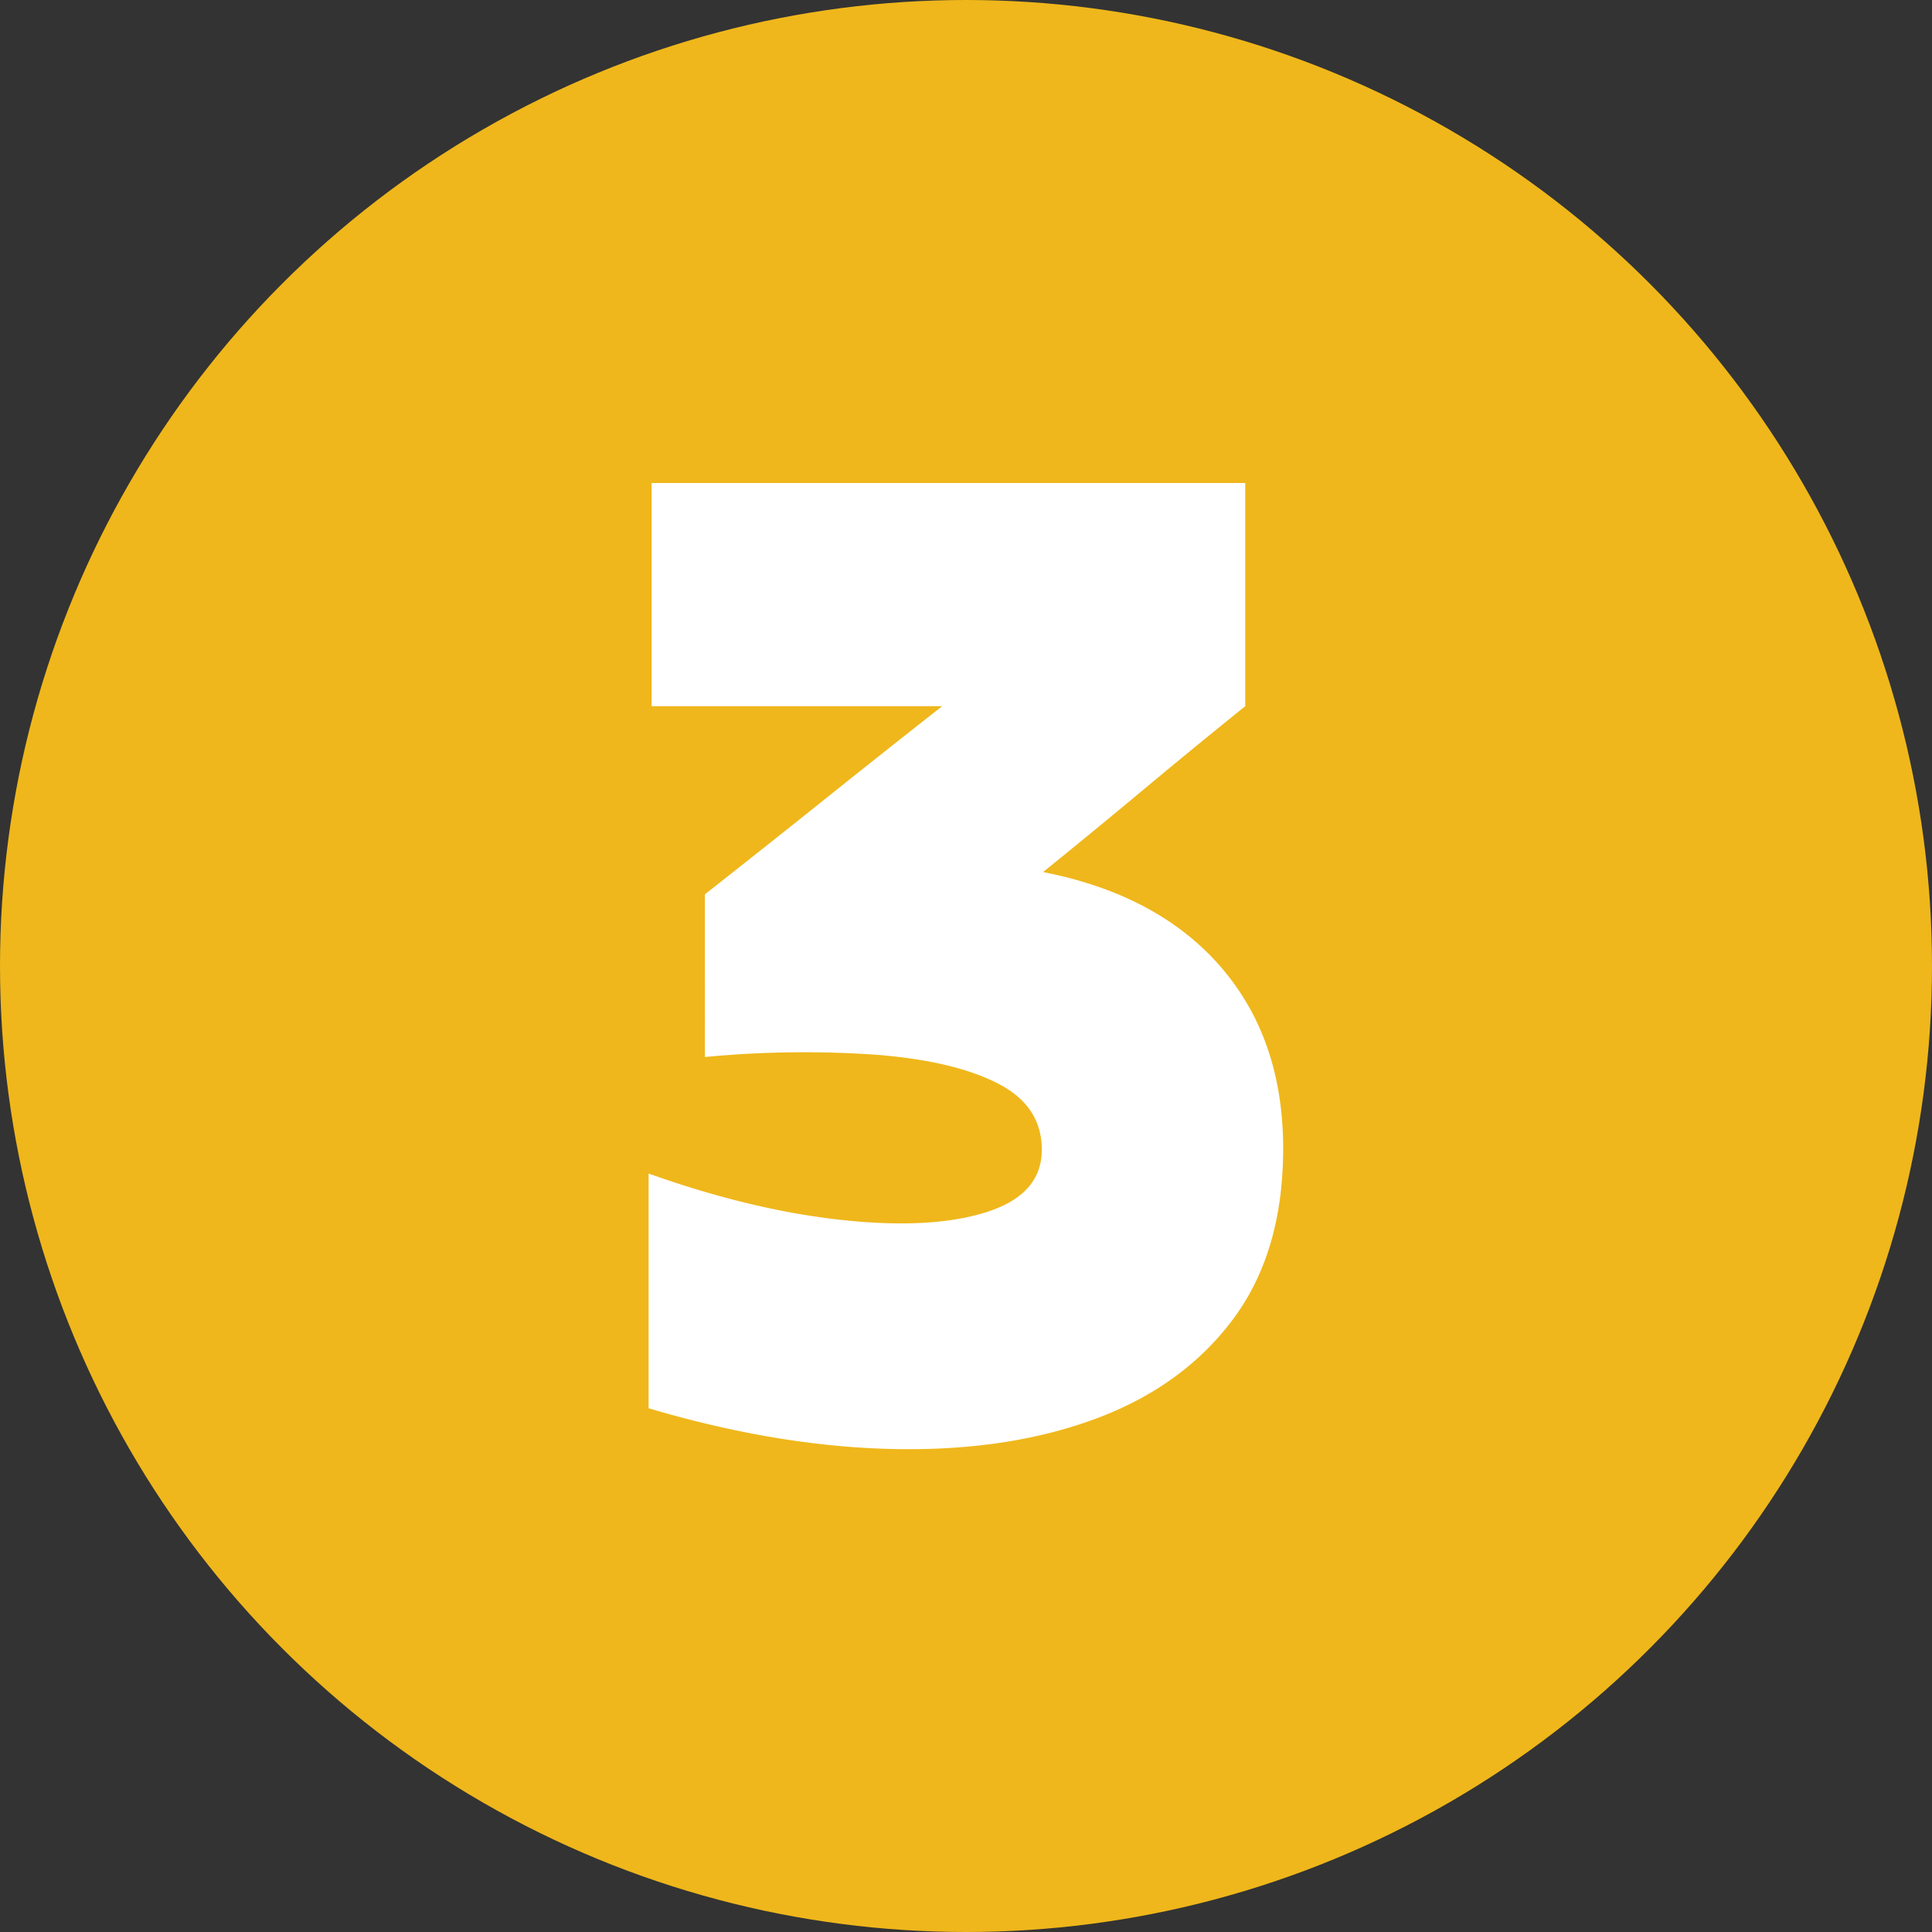
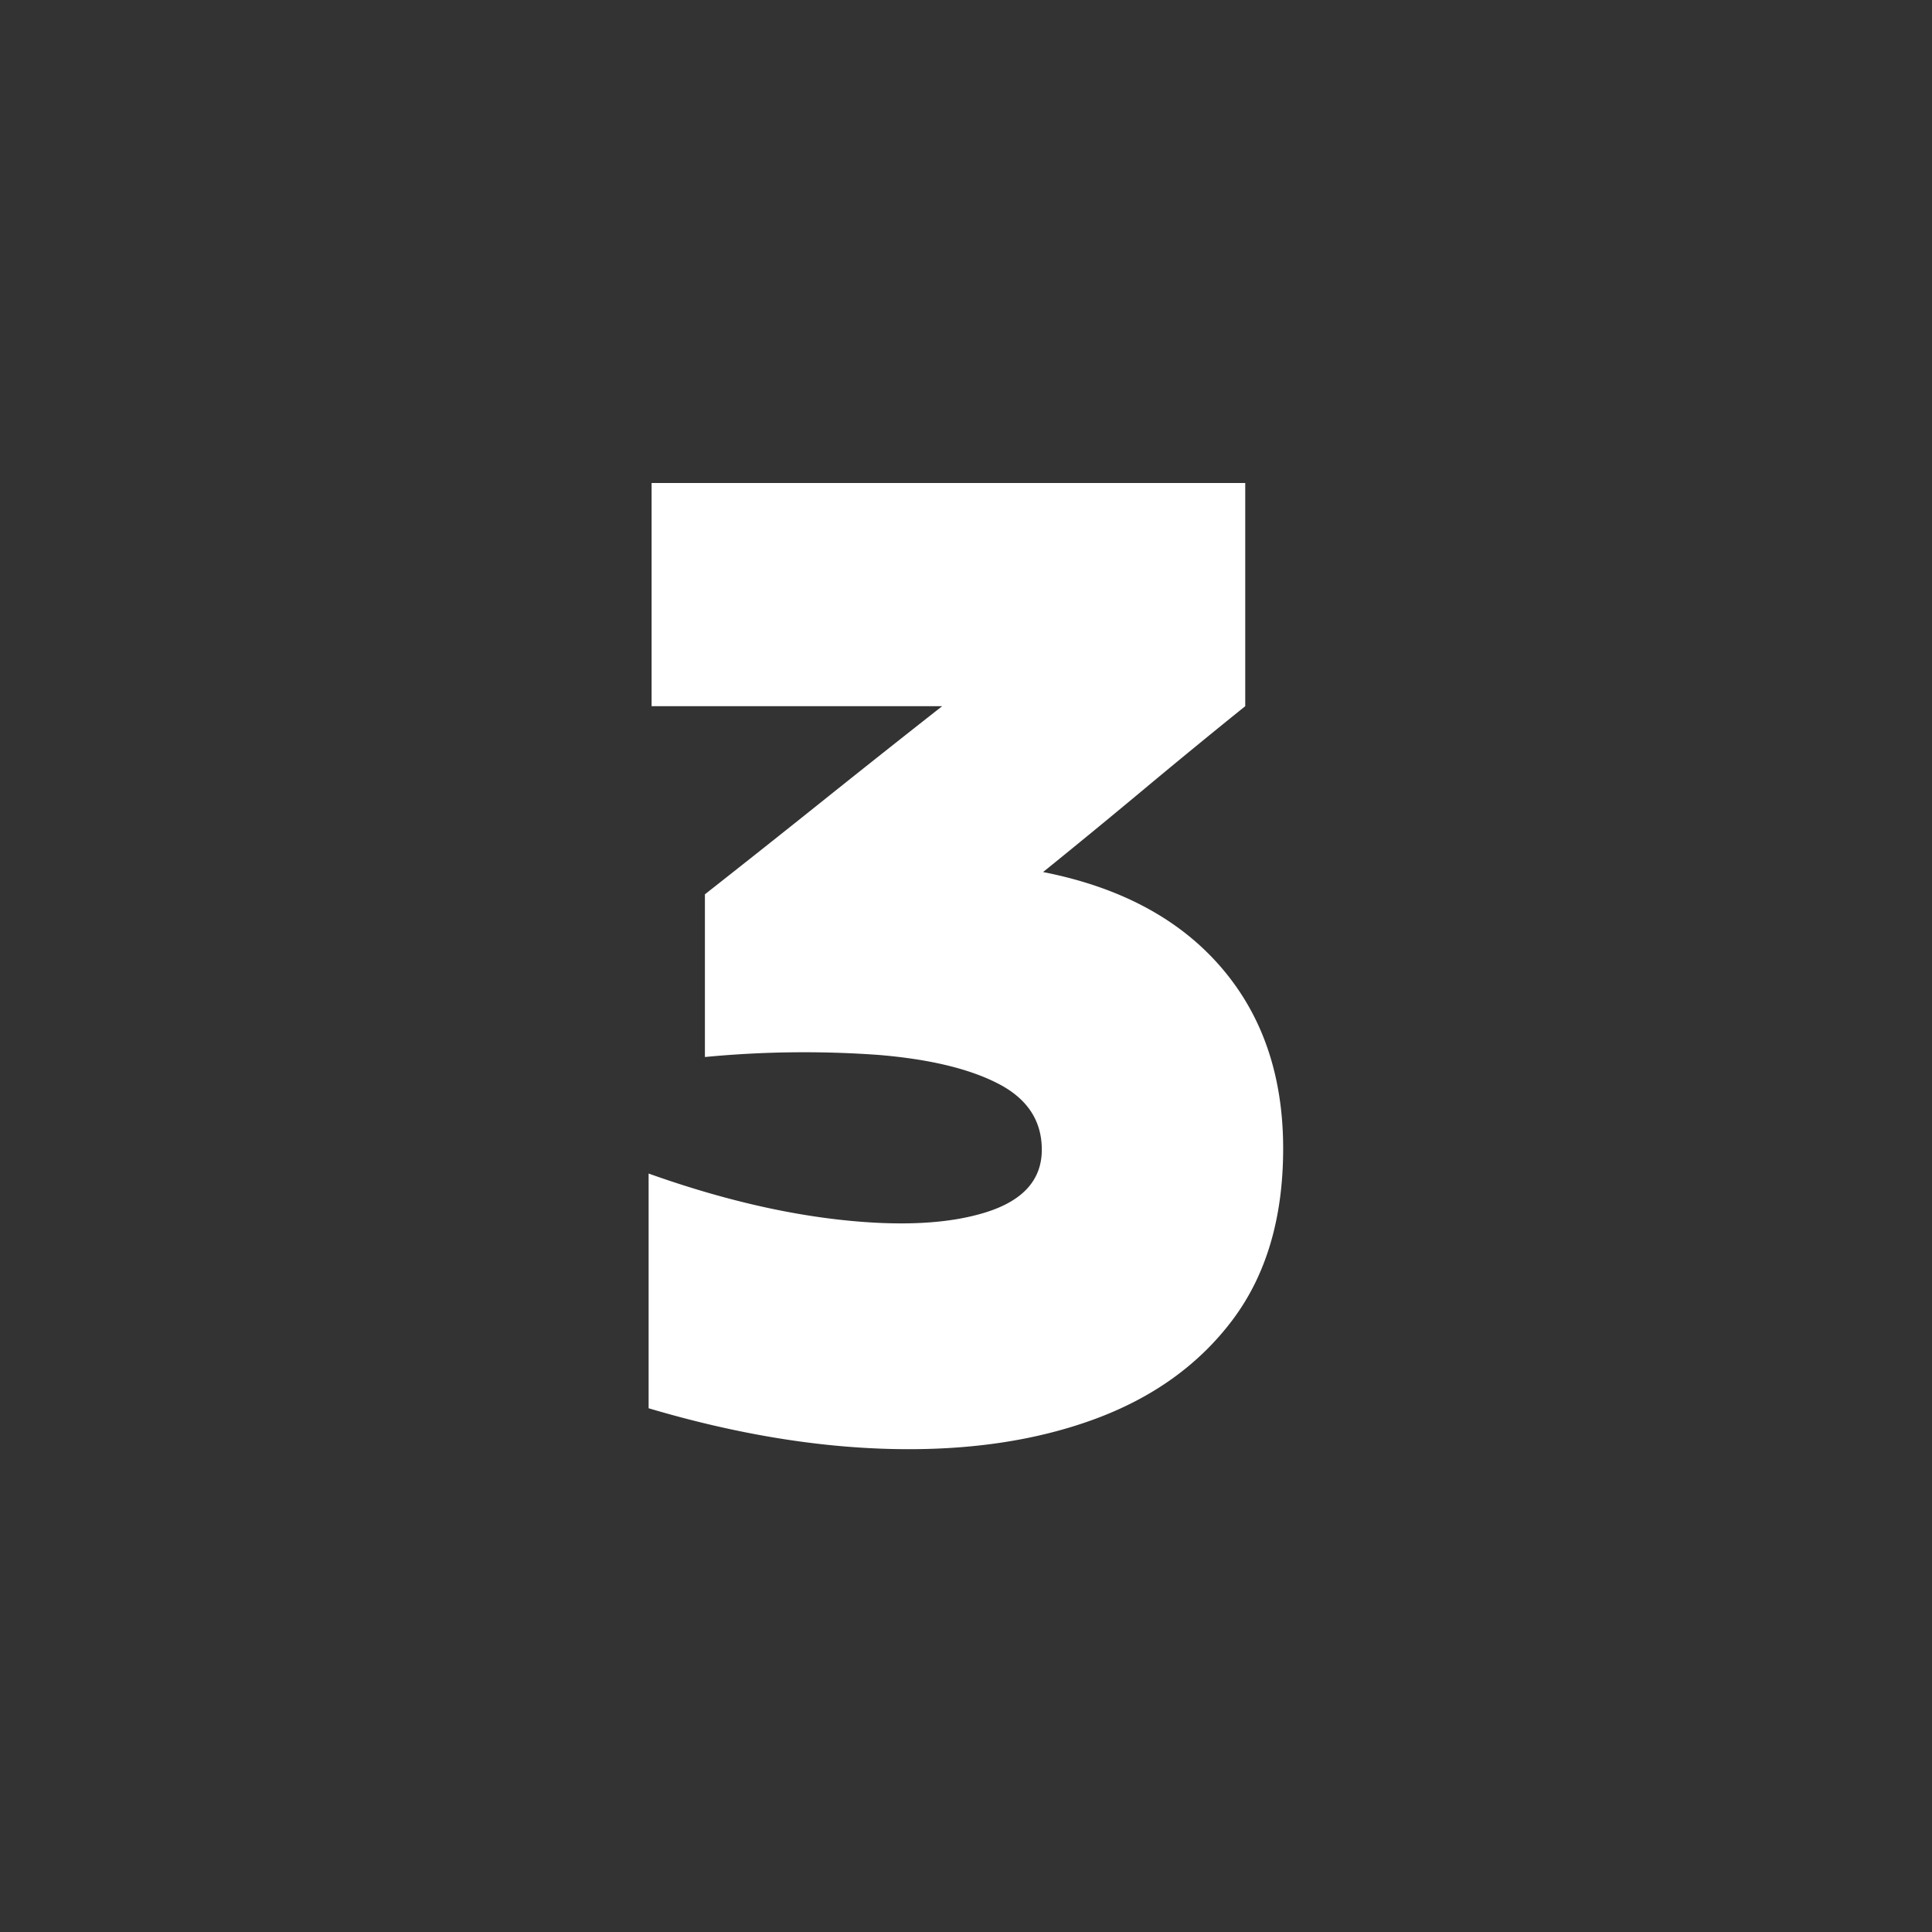
<svg xmlns="http://www.w3.org/2000/svg" viewBox="0 0 512 512">
  <rect x="0" y="0" width="512" height="512" fill="#333333" stroke="none" />
  <g id="Layer_2" data-name="Layer 2">
    <g id="_04.number_3" data-name="04.number 3">
      <g id="background">
-         <circle cx="256" cy="256" fill="#efb71b" r="256" opacity="1" original-fill="#f24d6e" />
-       </g>
+         </g>
      <path d="m186.81 237q15.62-12.28 31.43-24.93t31.44-24.92h-77v-59.15h157.32v59.15q-13.39 10.78-26.78 21.95t-26.79 22q30.5 6 47.06 25.11t16.56 48.17q0 27.54-13.4 45.39t-36.83 26.41q-23.43 8.55-53.75 7.81t-64.18-10.79v-62.2q27.17 9.68 51 12.28t38.5-2.05q14.7-4.65 14.7-16.56 0-11.52-11.53-17.48t-31.81-7.63a274.79 274.79 0 0 0 -45.94.56z" fill="#ffffff" opacity="1" original-fill="#ffffff" />
    </g>
  </g>
</svg>